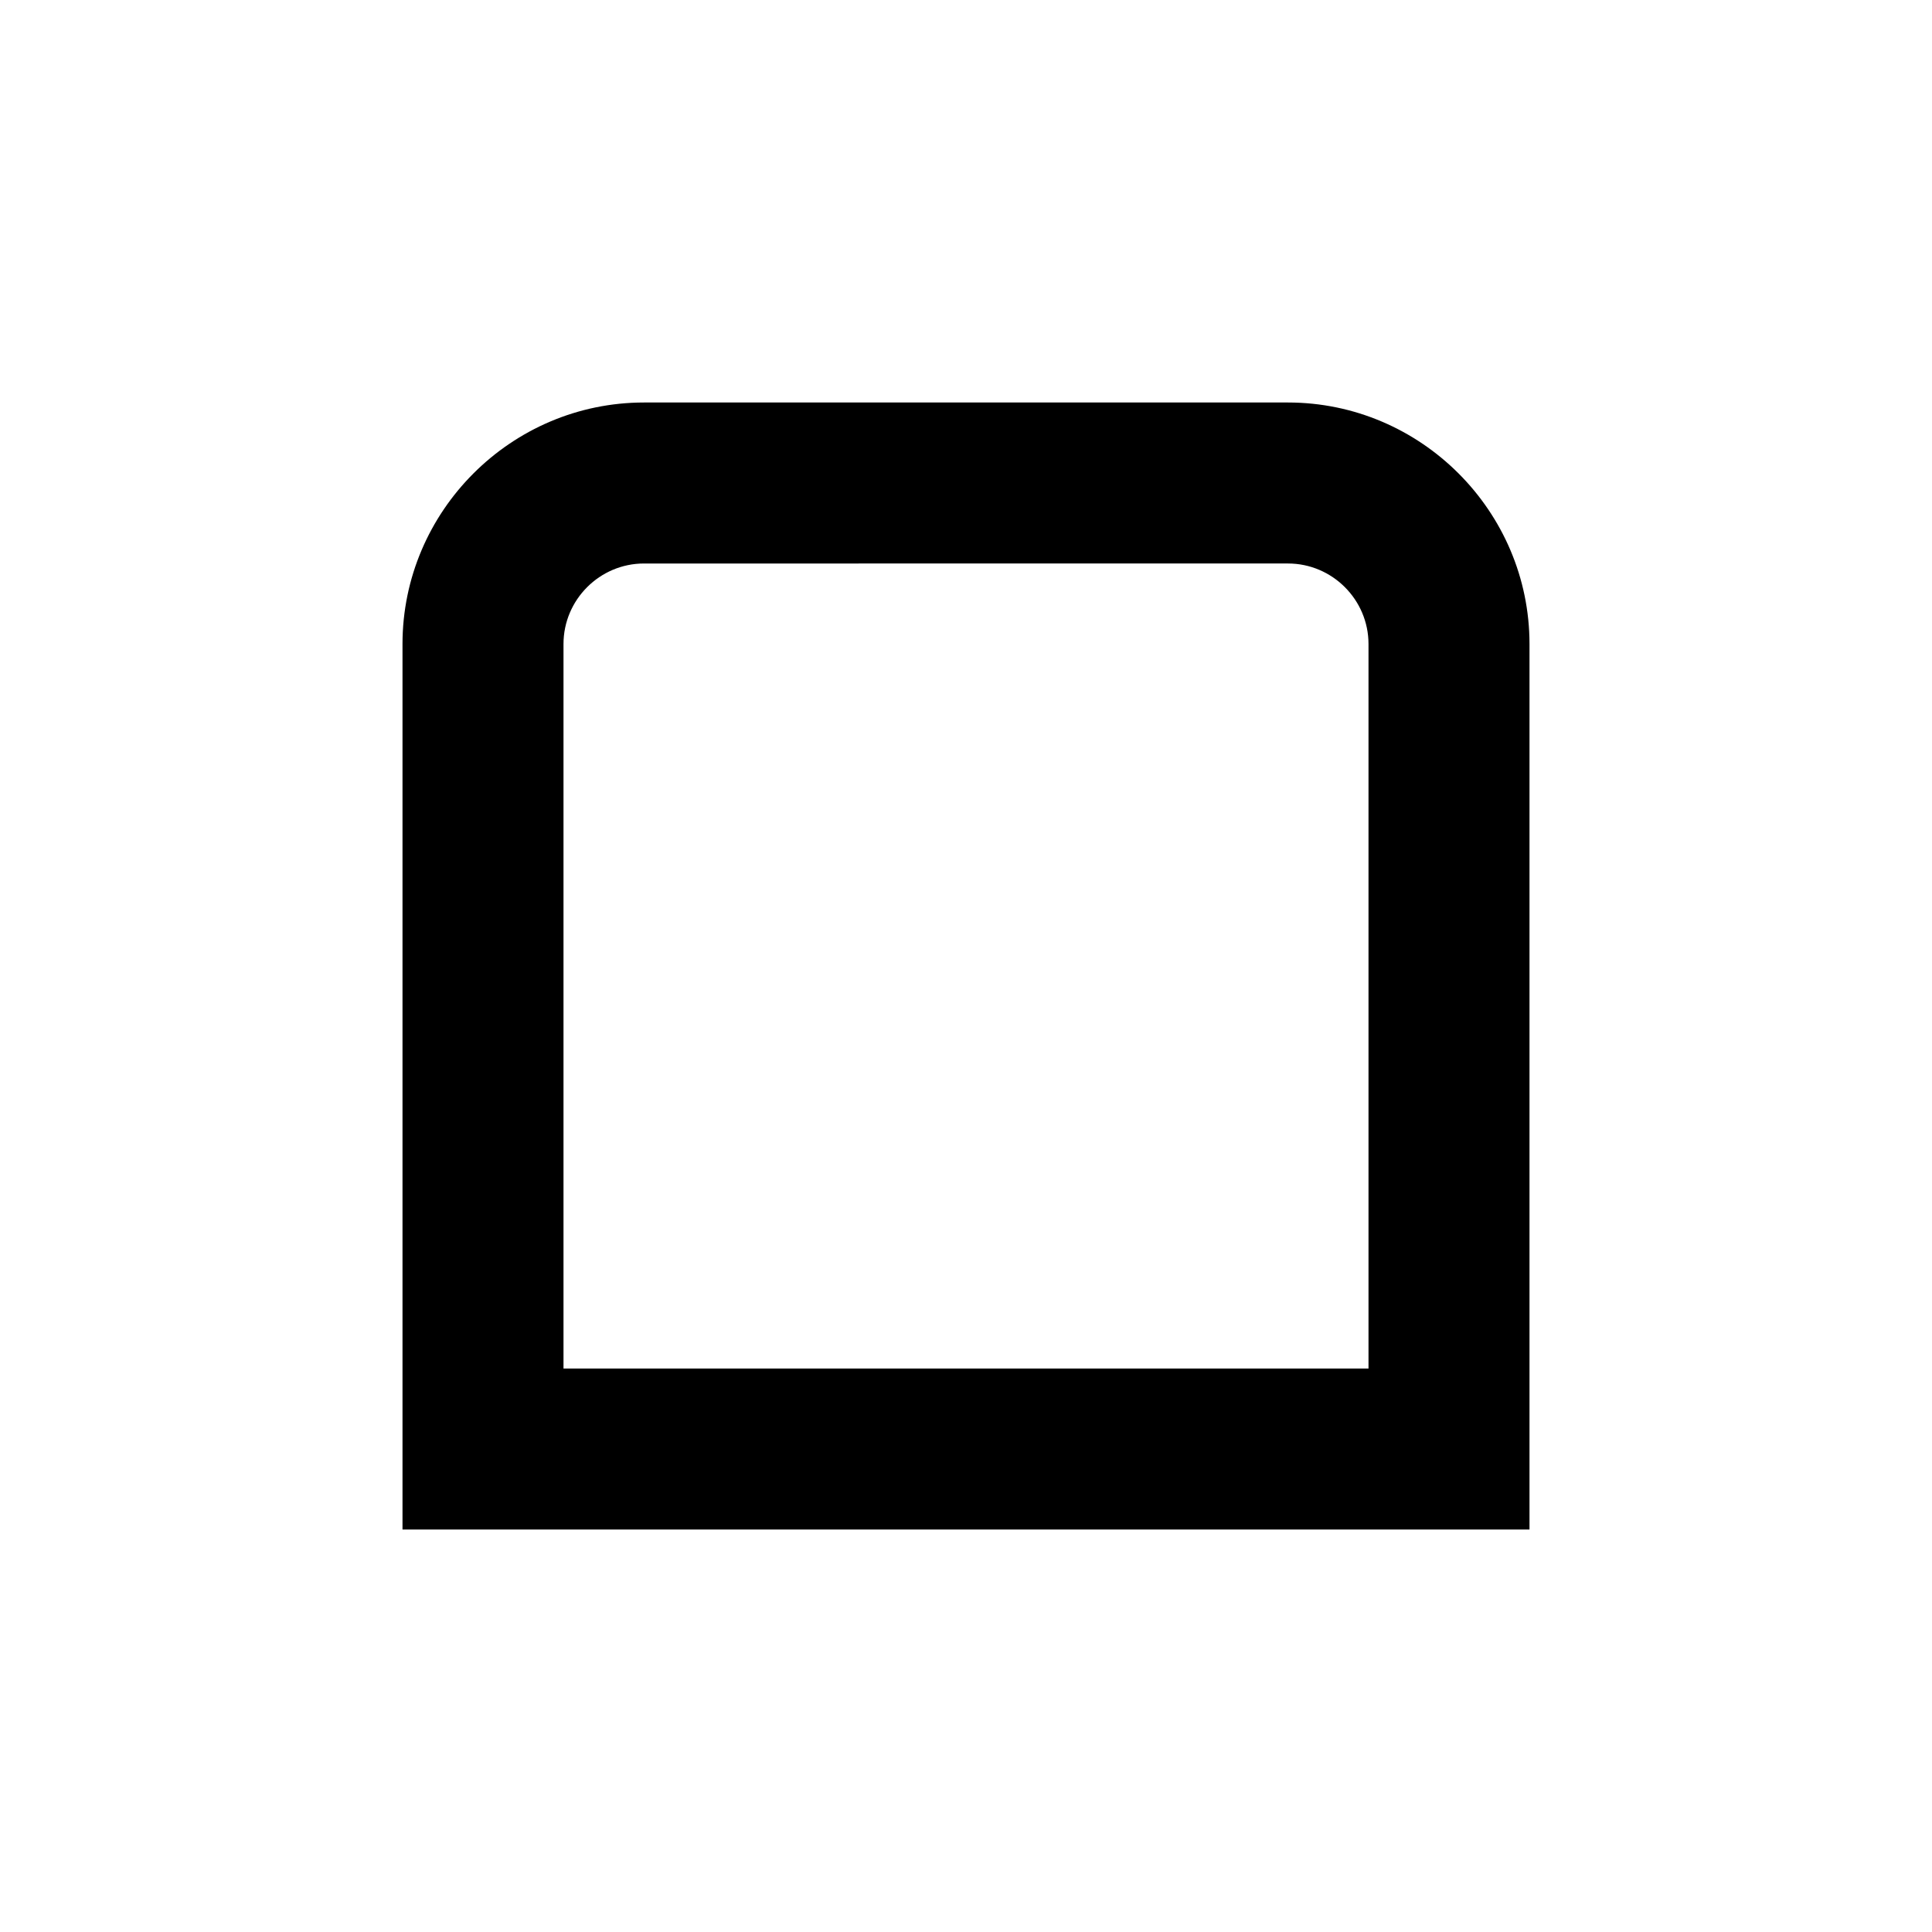
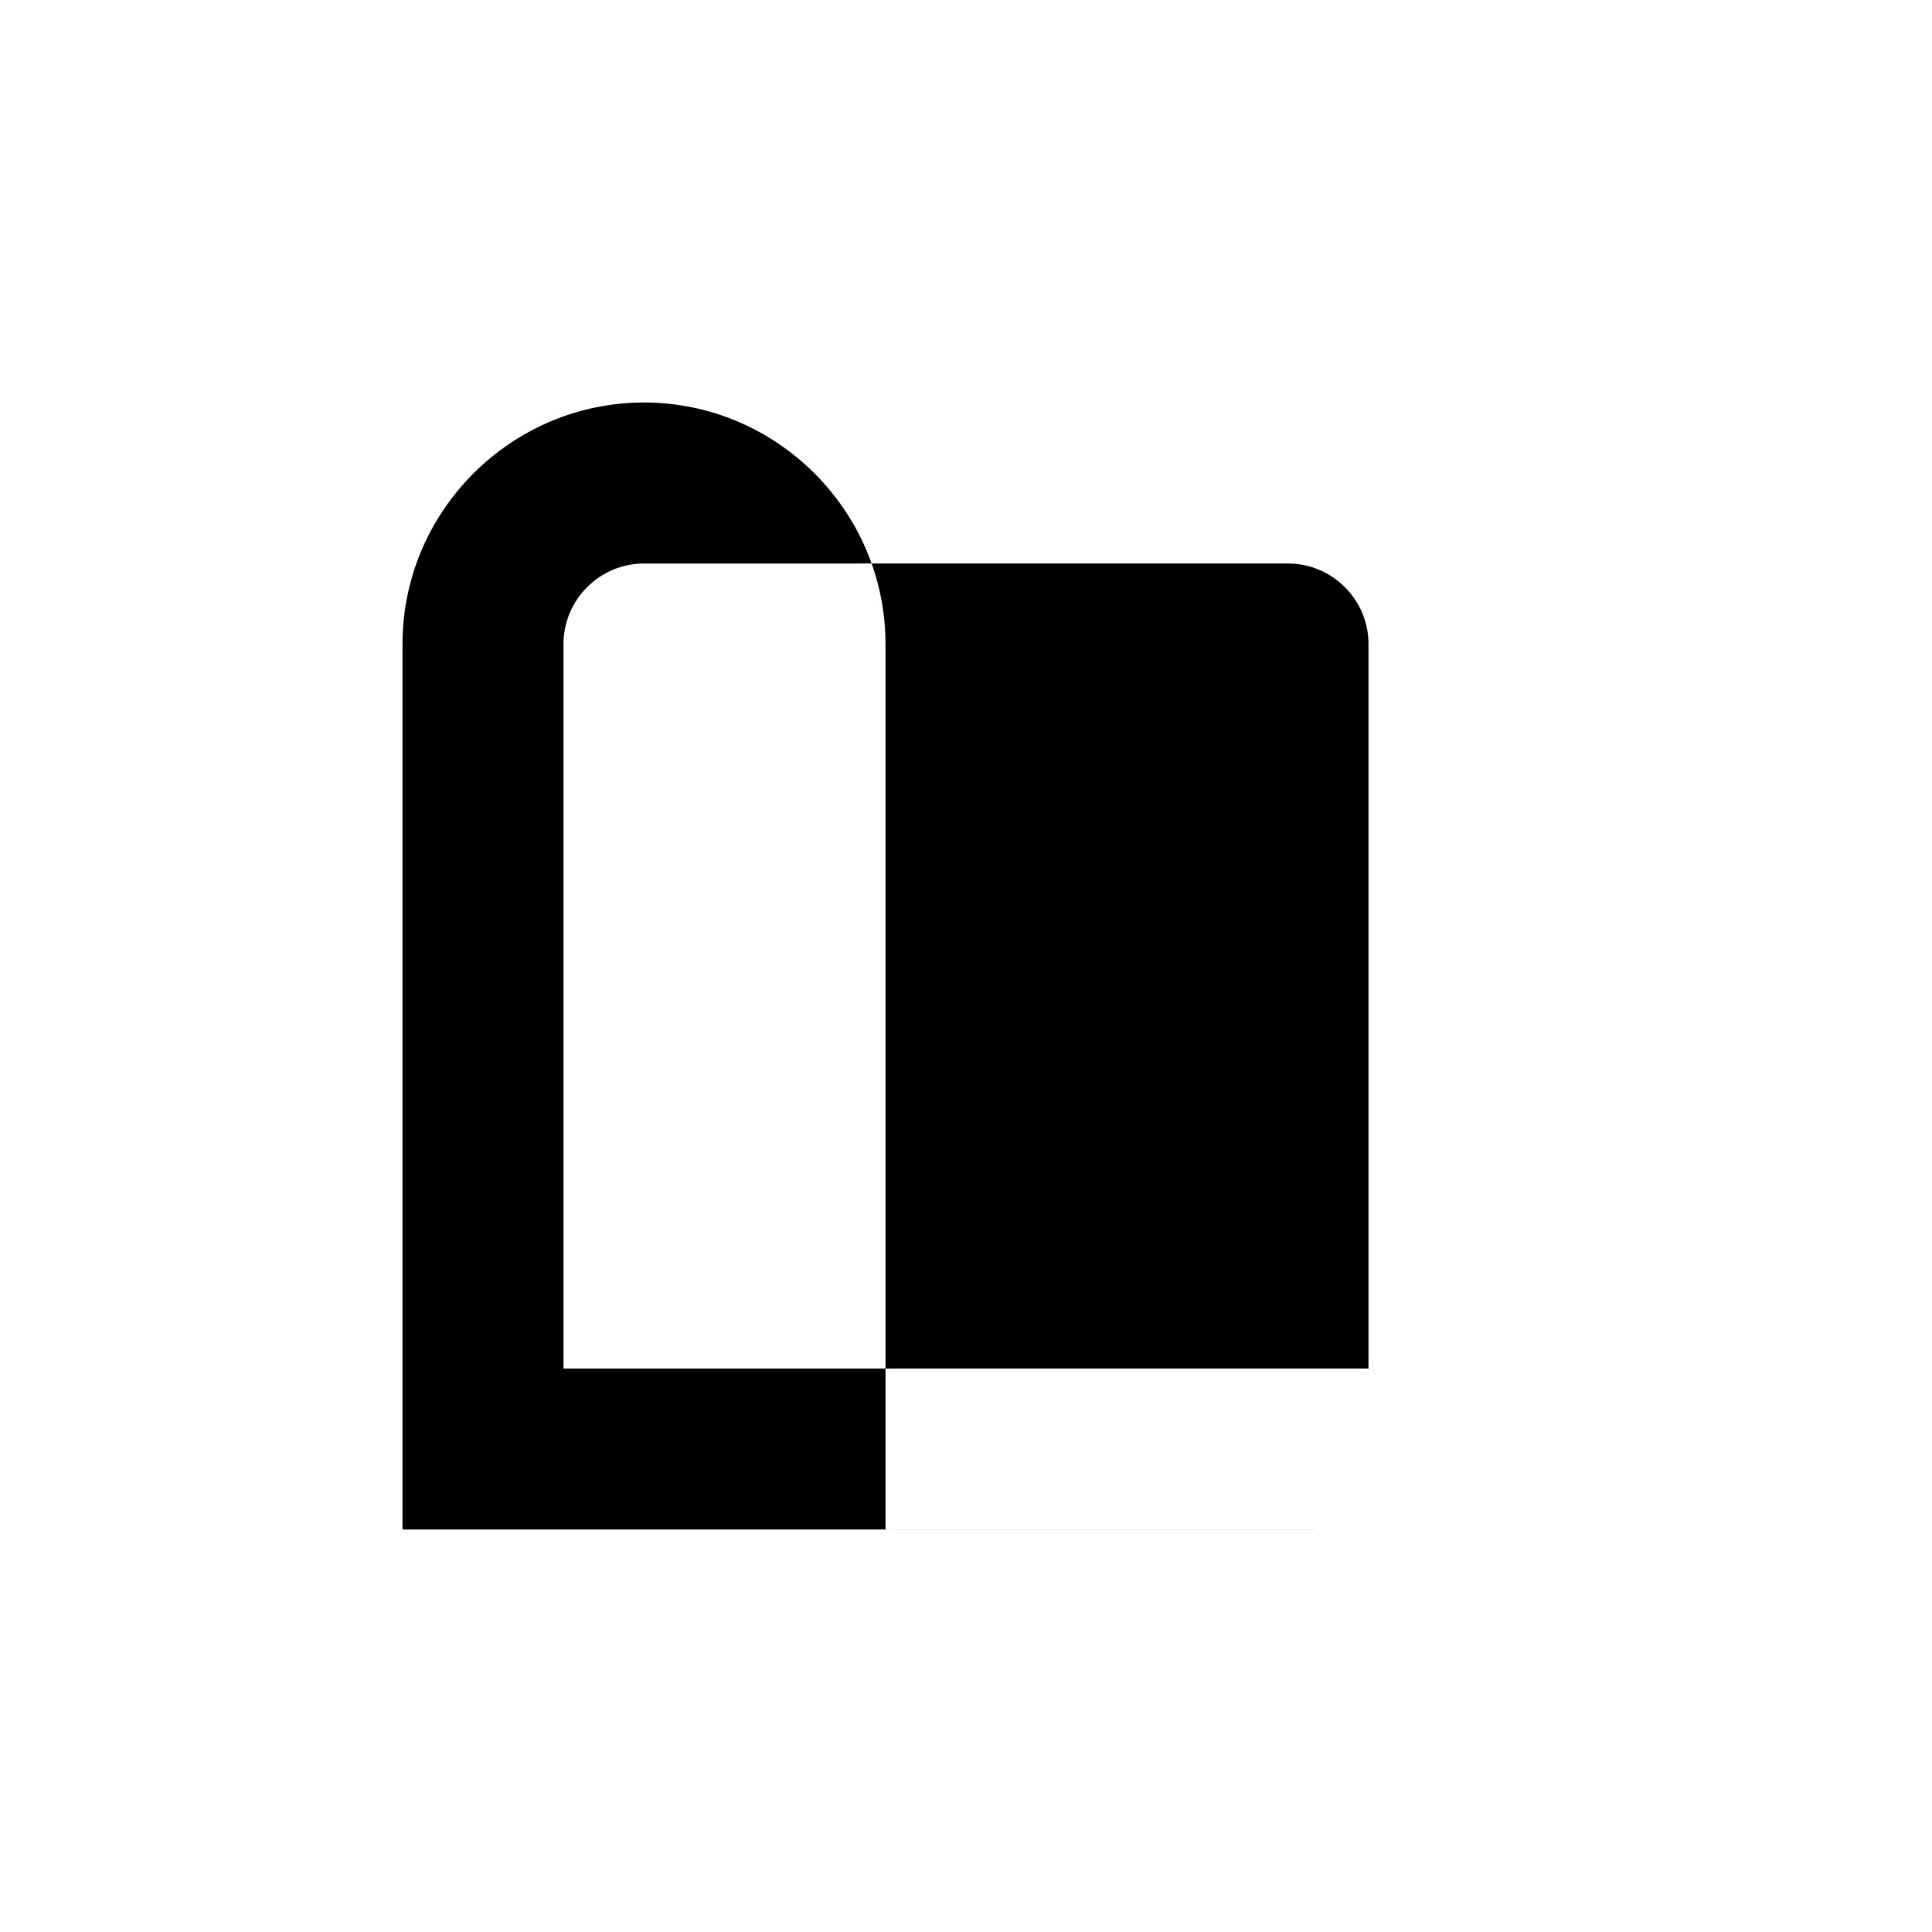
<svg xmlns="http://www.w3.org/2000/svg" id="Layer_1" data-name="Layer 1" viewBox="0 0 24 24" width="512" height="512">
-   <path d="M19,19H5V8c0-1.65,1.35-3,3-3h8c1.65,0,3,1.35,3,3v11Zm-12-2h10V8c0-.55-.45-1-1-1H8c-.55,0-1,.45-1,1v9Z" />
+   <path d="M19,19H5V8c0-1.65,1.35-3,3-3c1.65,0,3,1.35,3,3v11Zm-12-2h10V8c0-.55-.45-1-1-1H8c-.55,0-1,.45-1,1v9Z" />
</svg>